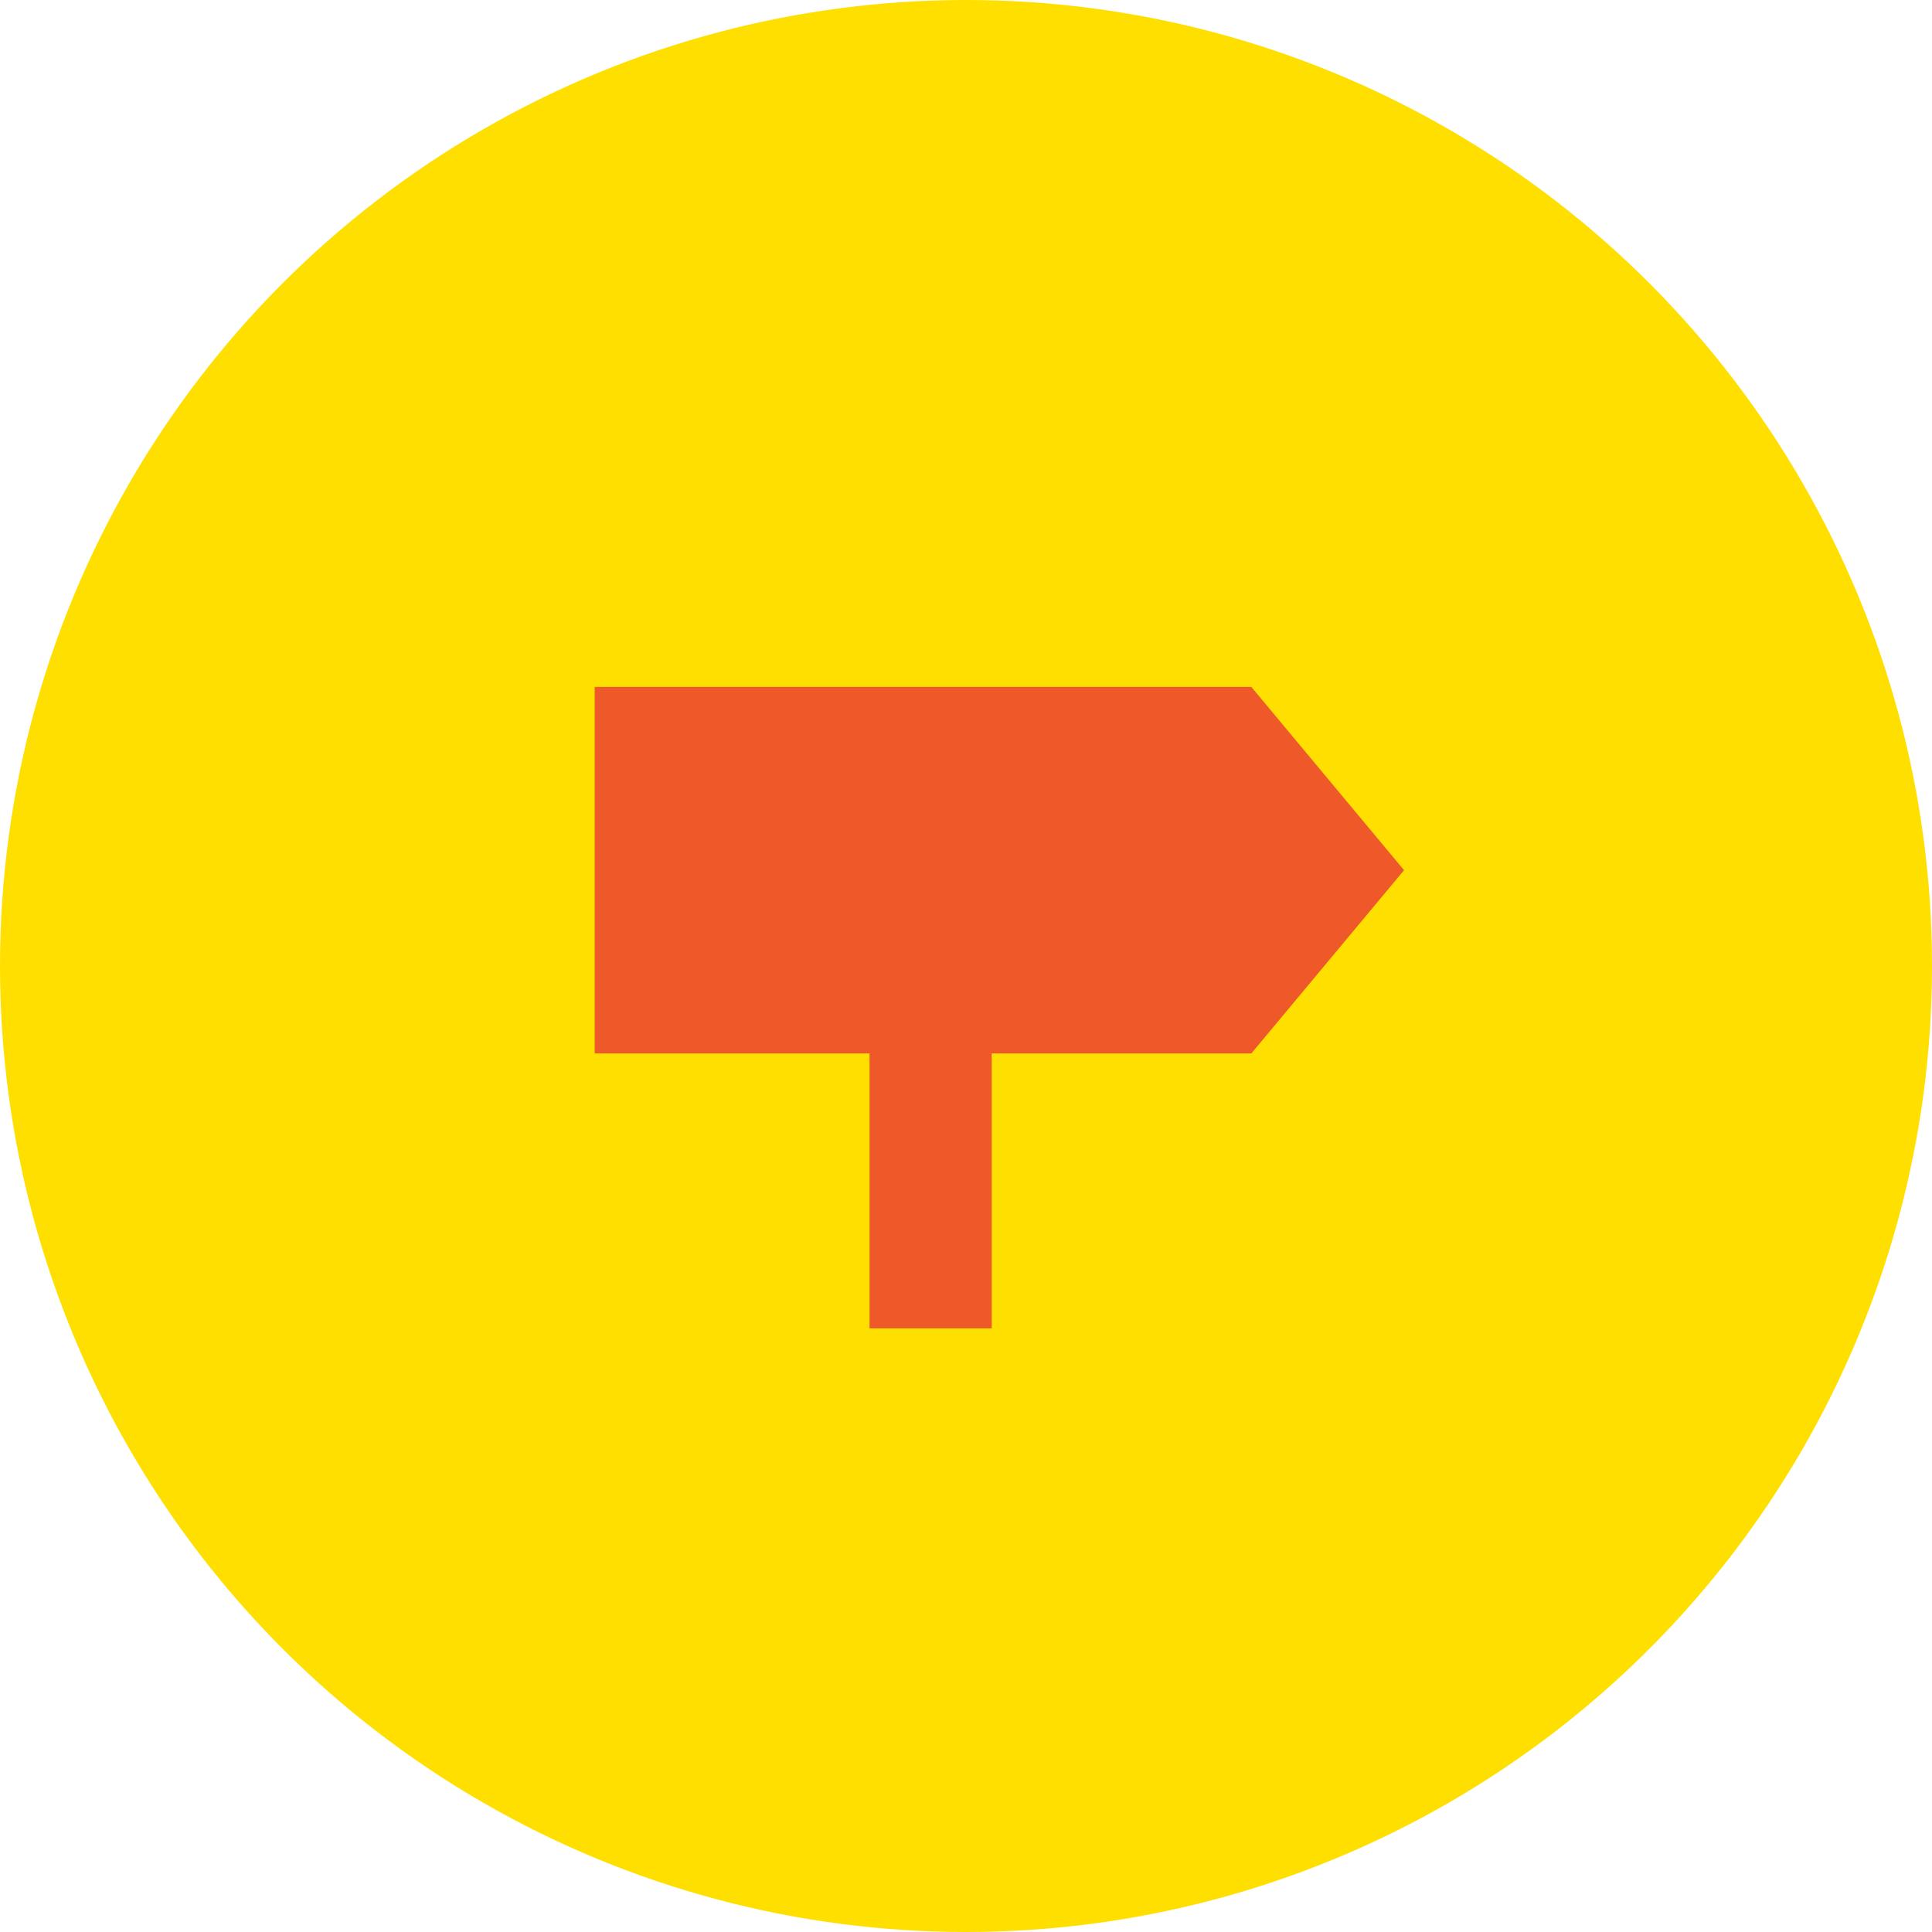
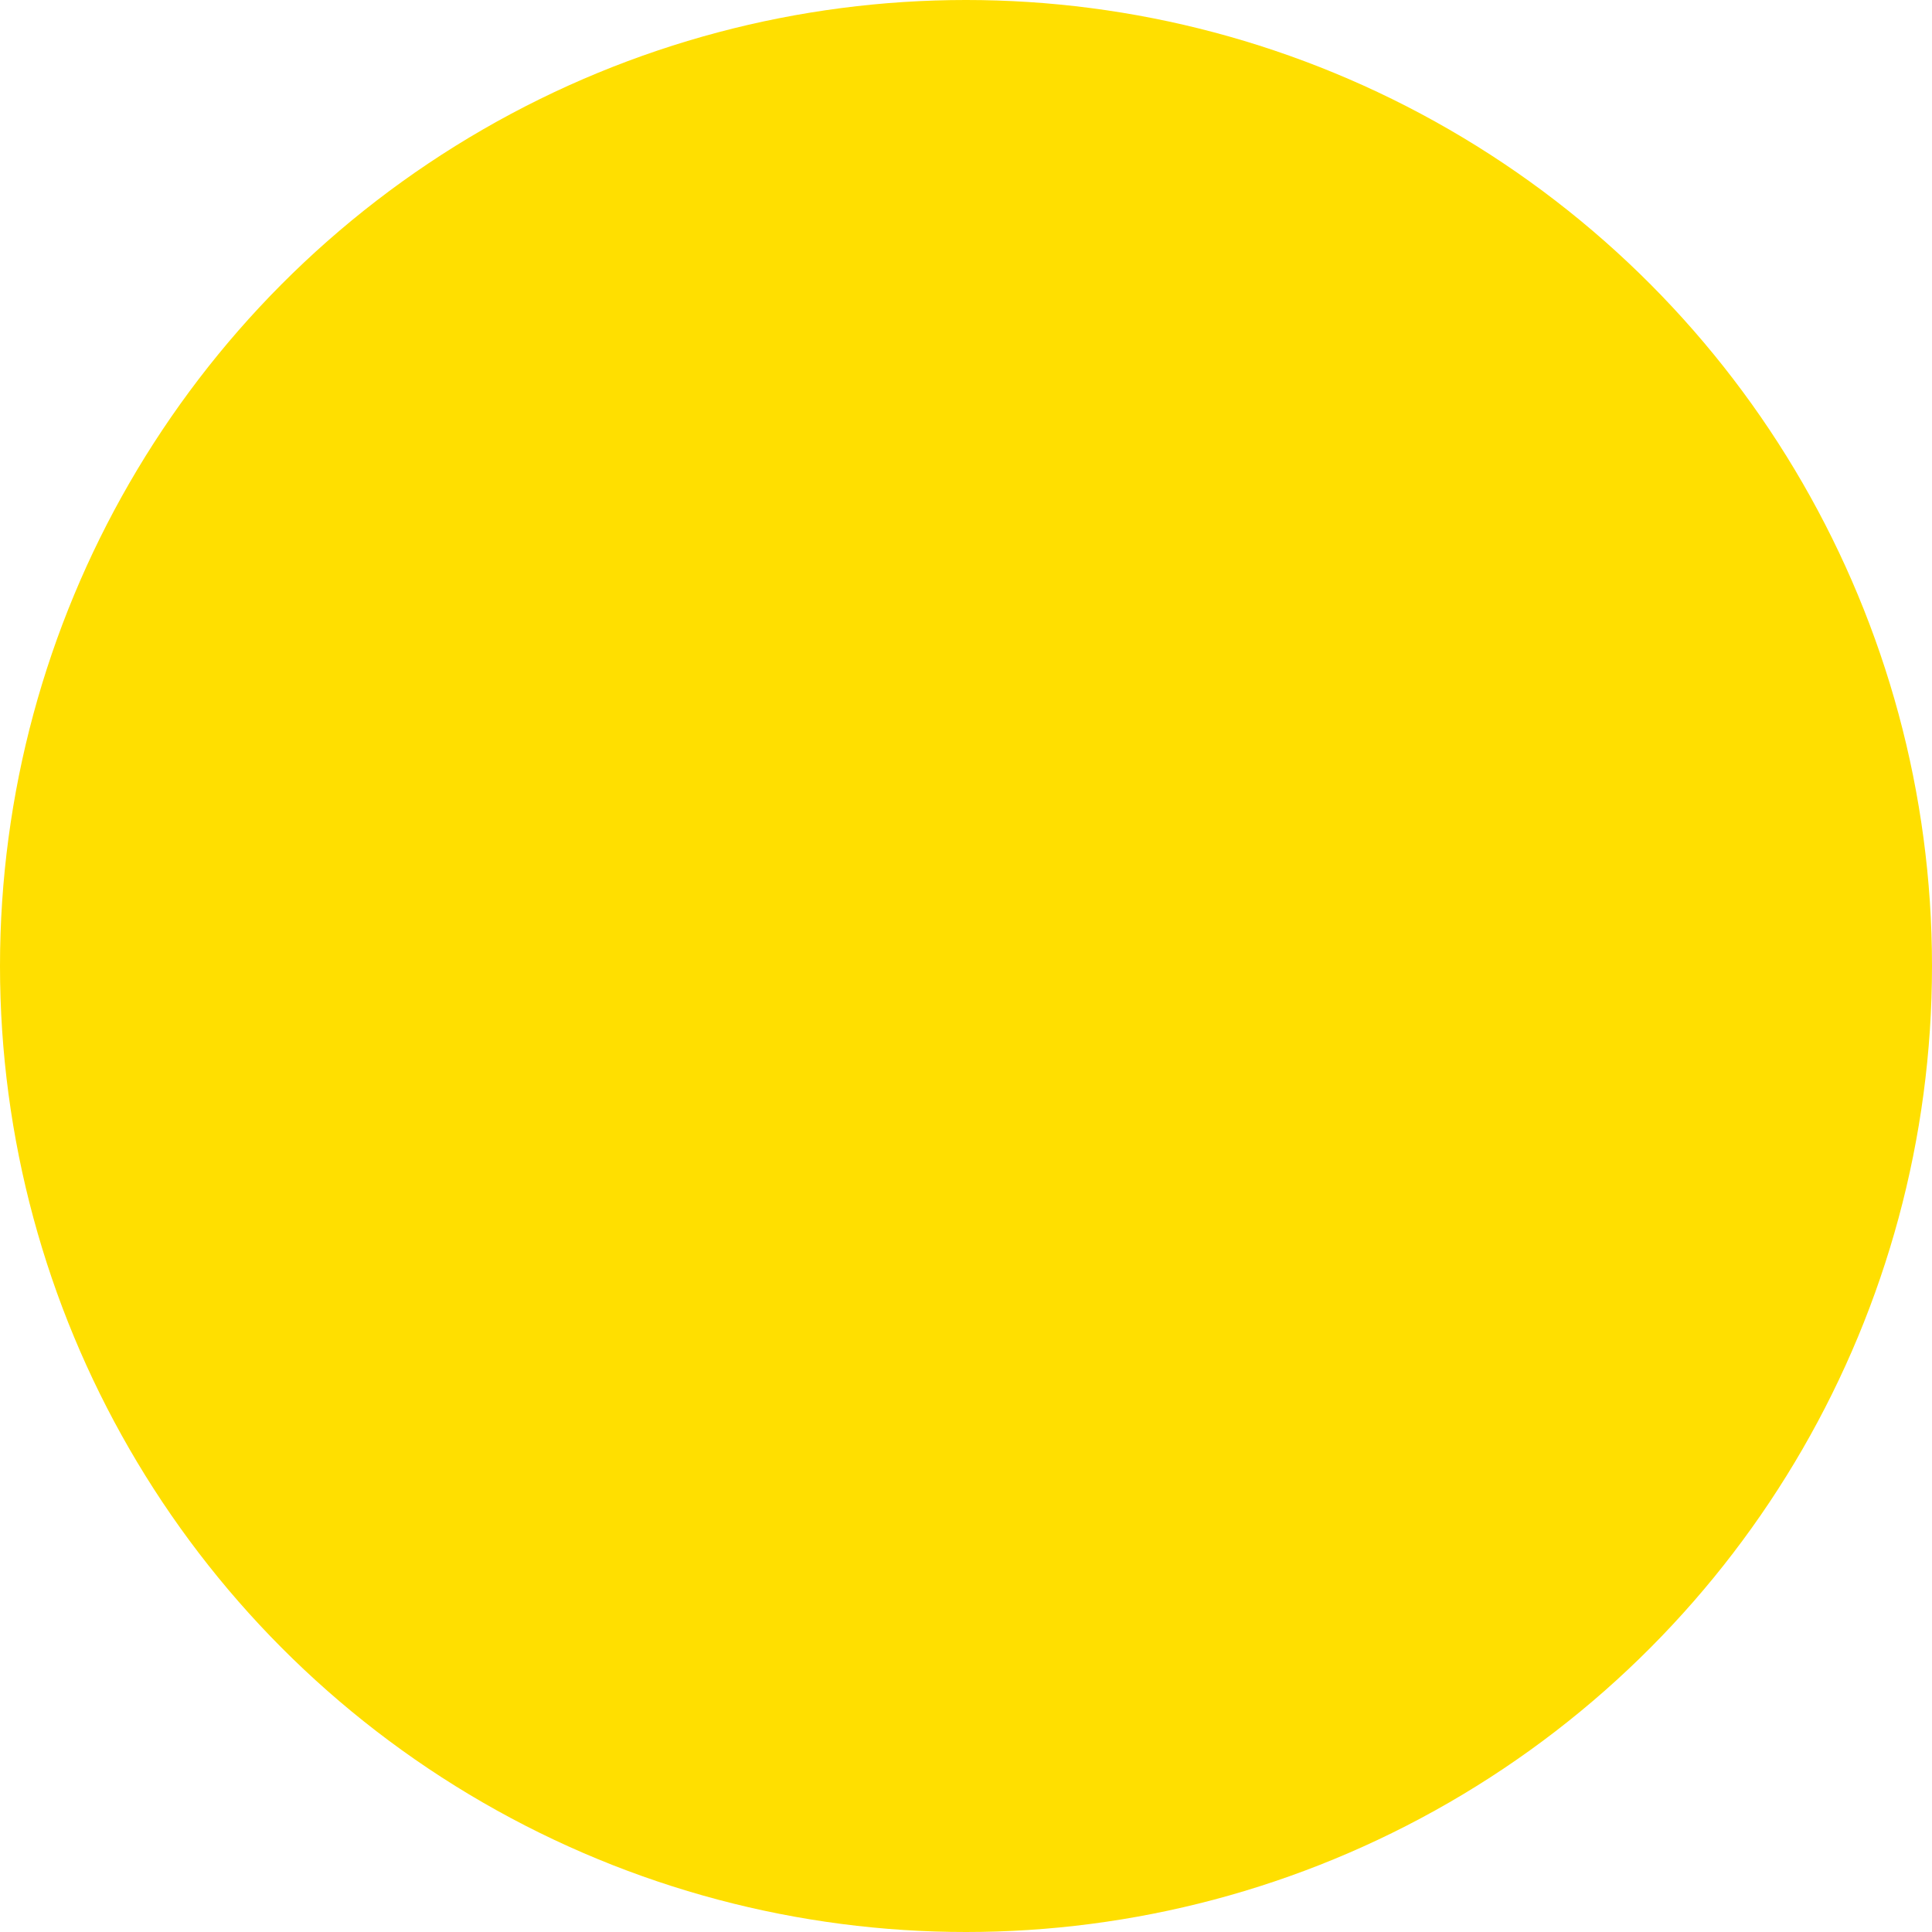
<svg xmlns="http://www.w3.org/2000/svg" width="200" height="200" viewBox="0 0 200 200" fill="none">
  <circle cx="100" cy="100" r="100" fill="#FFDF00" />
-   <path fill-rule="evenodd" clip-rule="evenodd" d="M129.538 71.111H61.559V109.053H90.014V137.512H102.661V109.053H129.538L145.347 90.082L129.538 71.111Z" fill="#EF592A" />
</svg>